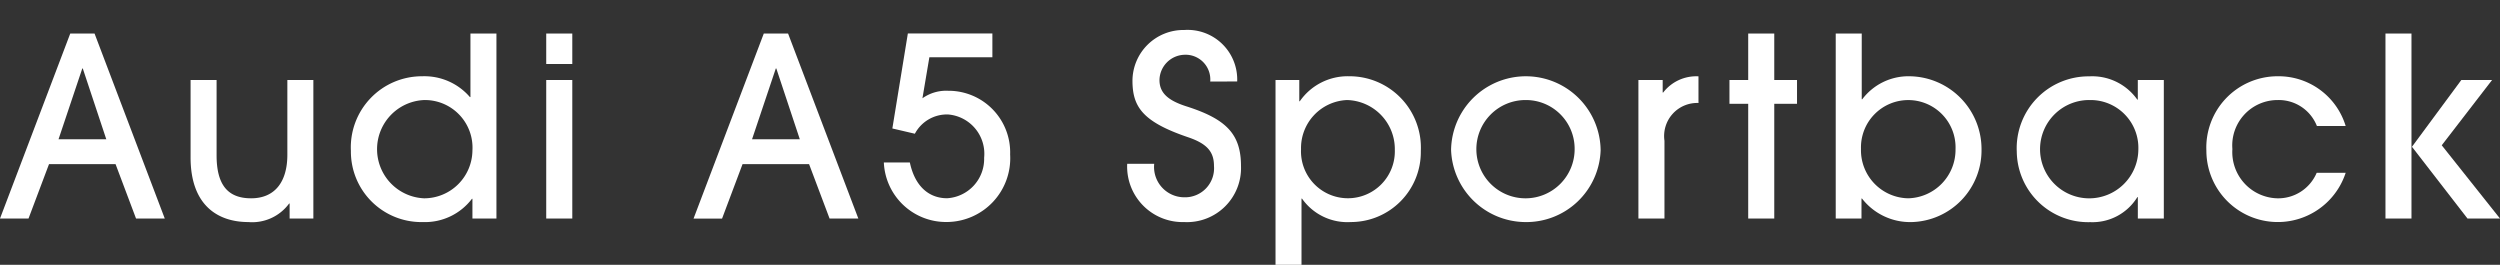
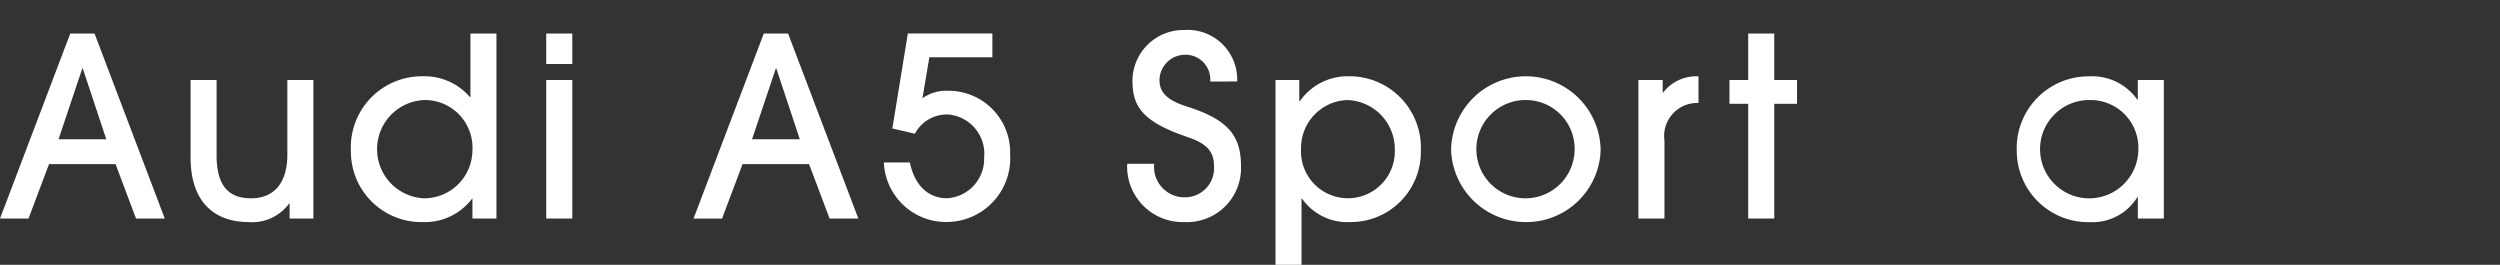
<svg xmlns="http://www.w3.org/2000/svg" id="レイヤー_1" data-name="レイヤー 1" viewBox="0 0 169.93 18">
  <rect x="0" y="0" width="169.93" height="18" fill="#333333" stroke="none" />
  <defs>
    <style>.cls-1{fill:#fff;}</style>
  </defs>
  <path class="cls-1" d="M9.247,14.855l-1.393-3.7H3.332L1.938,14.855H0L4.776,2.277h1.65L11.2,14.855Zm-3.62-10.2H5.593L3.978,9.467H7.225Z" />
  <path class="cls-1" d="M19.686,14.855V13.836h-.035a3.111,3.111,0,0,1-2.77,1.258c-2.024,0-3.927-1.088-3.927-4.4V5.439h1.768v5.116c0,1.972.731,2.924,2.345,2.924,1.632,0,2.465-1.139,2.465-2.958V5.439H21.3v9.416Z" />
  <path class="cls-1" d="M32.112,14.855V13.514h-.034a4.005,4.005,0,0,1-3.332,1.58,4.79,4.79,0,0,1-4.895-4.844A4.833,4.833,0,0,1,28.7,5.184,4.077,4.077,0,0,1,31.942,6.6h.035V2.277h1.767V14.855ZM28.831,6.8a3.343,3.343,0,0,0,0,6.68,3.286,3.286,0,0,0,3.281-3.247A3.237,3.237,0,0,0,28.831,6.8Z" />
  <path class="cls-1" d="M37.128,4.352V2.277H38.9V4.352Zm0,10.5V5.439H38.9v9.416Z" />
  <path class="cls-1" d="M56.388,14.855l-1.394-3.7H50.473l-1.394,3.705H47.141L51.917,2.277h1.649l4.777,12.578Zm-3.62-10.2h-.035L51.118,9.467h3.247Z" />
  <path class="cls-1" d="M63.171,3.893,62.7,6.68a2.79,2.79,0,0,1,1.751-.51A4.188,4.188,0,0,1,68.661,10.5a4.334,4.334,0,0,1-4.3,4.59,4.232,4.232,0,0,1-4.284-4.045h1.768c.341,1.615,1.292,2.43,2.533,2.43a2.678,2.678,0,0,0,2.516-2.754,2.68,2.68,0,0,0-2.448-2.94,2.466,2.466,0,0,0-2.26,1.309l-1.531-.358,1.054-6.459h5.745V3.893Z" />
  <path class="cls-1" d="M82.262,5.541a1.682,1.682,0,0,0-1.768-1.818,1.749,1.749,0,0,0-1.682,1.716c0,.883.594,1.393,1.818,1.786,2.72.865,3.723,1.886,3.723,4.062a3.673,3.673,0,0,1-3.859,3.807,3.773,3.773,0,0,1-3.876-3.961h1.836a2.061,2.061,0,0,0,2.04,2.277,1.972,1.972,0,0,0,2.023-2.123c0-.918-.408-1.5-1.751-1.955-3.111-1.055-3.79-2.074-3.79-3.859a3.465,3.465,0,0,1,3.518-3.434,3.373,3.373,0,0,1,3.6,3.5Z" />
  <path class="cls-1" d="M86.7,18V5.439h1.615V6.883h.035a3.959,3.959,0,0,1,3.348-1.7,4.854,4.854,0,0,1,4.878,5.082,4.756,4.756,0,0,1-4.759,4.828A3.773,3.773,0,0,1,88.5,13.5h-.034V18Zm8.109-7.836A3.337,3.337,0,0,0,91.561,6.8a3.264,3.264,0,0,0-3.127,3.332,3.19,3.19,0,1,0,6.374.033Z" />
  <path class="cls-1" d="M103.647,15.094a5.083,5.083,0,0,1-5.014-4.912,5.083,5.083,0,0,1,10.165.033A5.053,5.053,0,0,1,103.647,15.094ZM103.7,6.8a3.34,3.34,0,1,0,3.331,3.314A3.31,3.31,0,0,0,103.7,6.8Z" />
  <path class="cls-1" d="M111.366,14.855V5.439h1.65v.85h.033a2.839,2.839,0,0,1,2.4-1.1V7a2.247,2.247,0,0,0-2.312,2.568v5.285Z" />
  <path class="cls-1" d="M118.829,14.855v-7.8h-1.274V5.439h1.274V2.277H120.6V5.439h1.547V7.055H120.6v7.8Z" />
-   <path class="cls-1" d="M124.778,14.855V2.277h1.768V6.748h.034a3.933,3.933,0,0,1,3.23-1.564,4.951,4.951,0,0,1,4.878,4.962,4.875,4.875,0,0,1-4.725,4.948,4.145,4.145,0,0,1-3.4-1.6h-.034v1.359Zm8.143-4.709a3.215,3.215,0,1,0-6.426-.033,3.268,3.268,0,0,0,3.213,3.366A3.3,3.3,0,0,0,132.921,10.146Z" />
  <path class="cls-1" d="M145.313,14.855V13.4h-.034a3.579,3.579,0,0,1-3.195,1.7,4.857,4.857,0,0,1-5-4.793,4.885,4.885,0,0,1,4.93-5.117,3.745,3.745,0,0,1,3.263,1.582h.034V5.439h1.768v9.416Zm.035-4.691A3.249,3.249,0,0,0,142.066,6.8a3.341,3.341,0,1,0,3.282,3.365Z" />
-   <path class="cls-1" d="M159.44,11.746a4.854,4.854,0,0,1-9.468-1.514,4.843,4.843,0,0,1,4.81-5.048,4.765,4.765,0,0,1,4.658,3.382h-1.955A2.787,2.787,0,0,0,154.834,6.8a3.084,3.084,0,0,0-3.094,3.332,3.141,3.141,0,0,0,3.06,3.348,2.838,2.838,0,0,0,2.669-1.733Z" />
-   <path class="cls-1" d="M162.145,14.855V2.277h1.768V14.855Zm5.576,0-3.775-4.878L167.3,5.439h2.091L165.97,9.875l3.96,4.98Z" />
</svg>